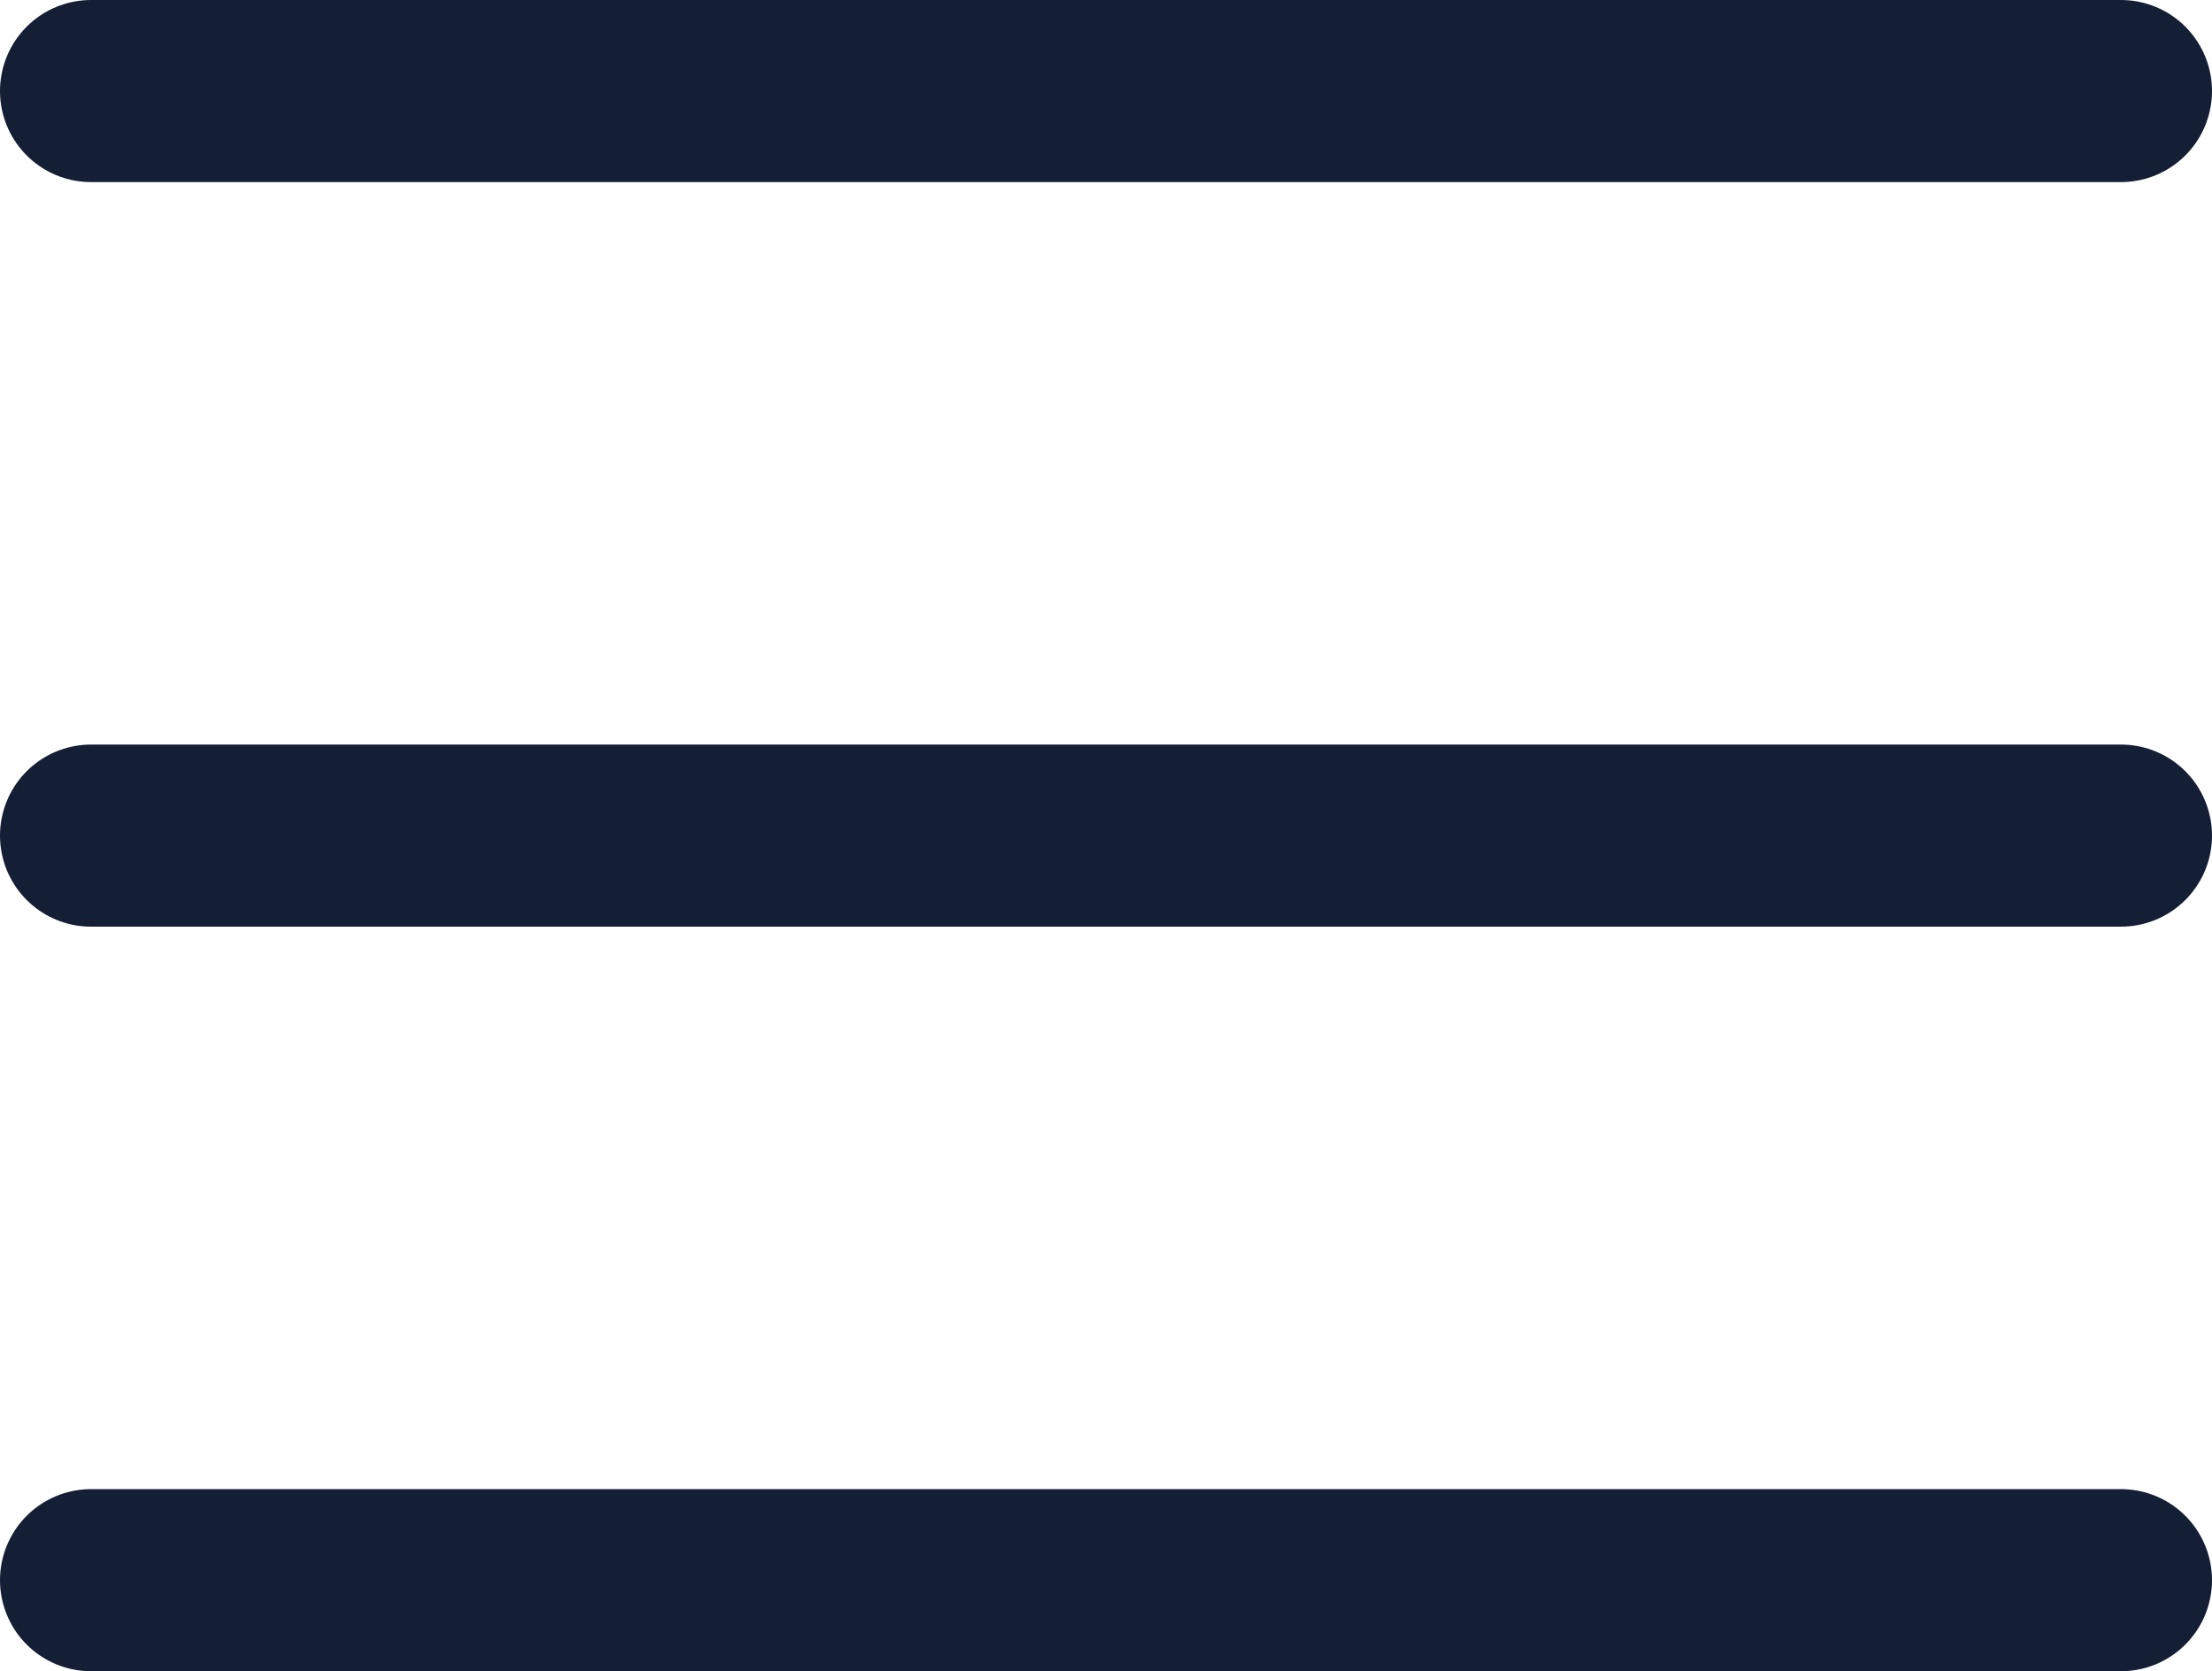
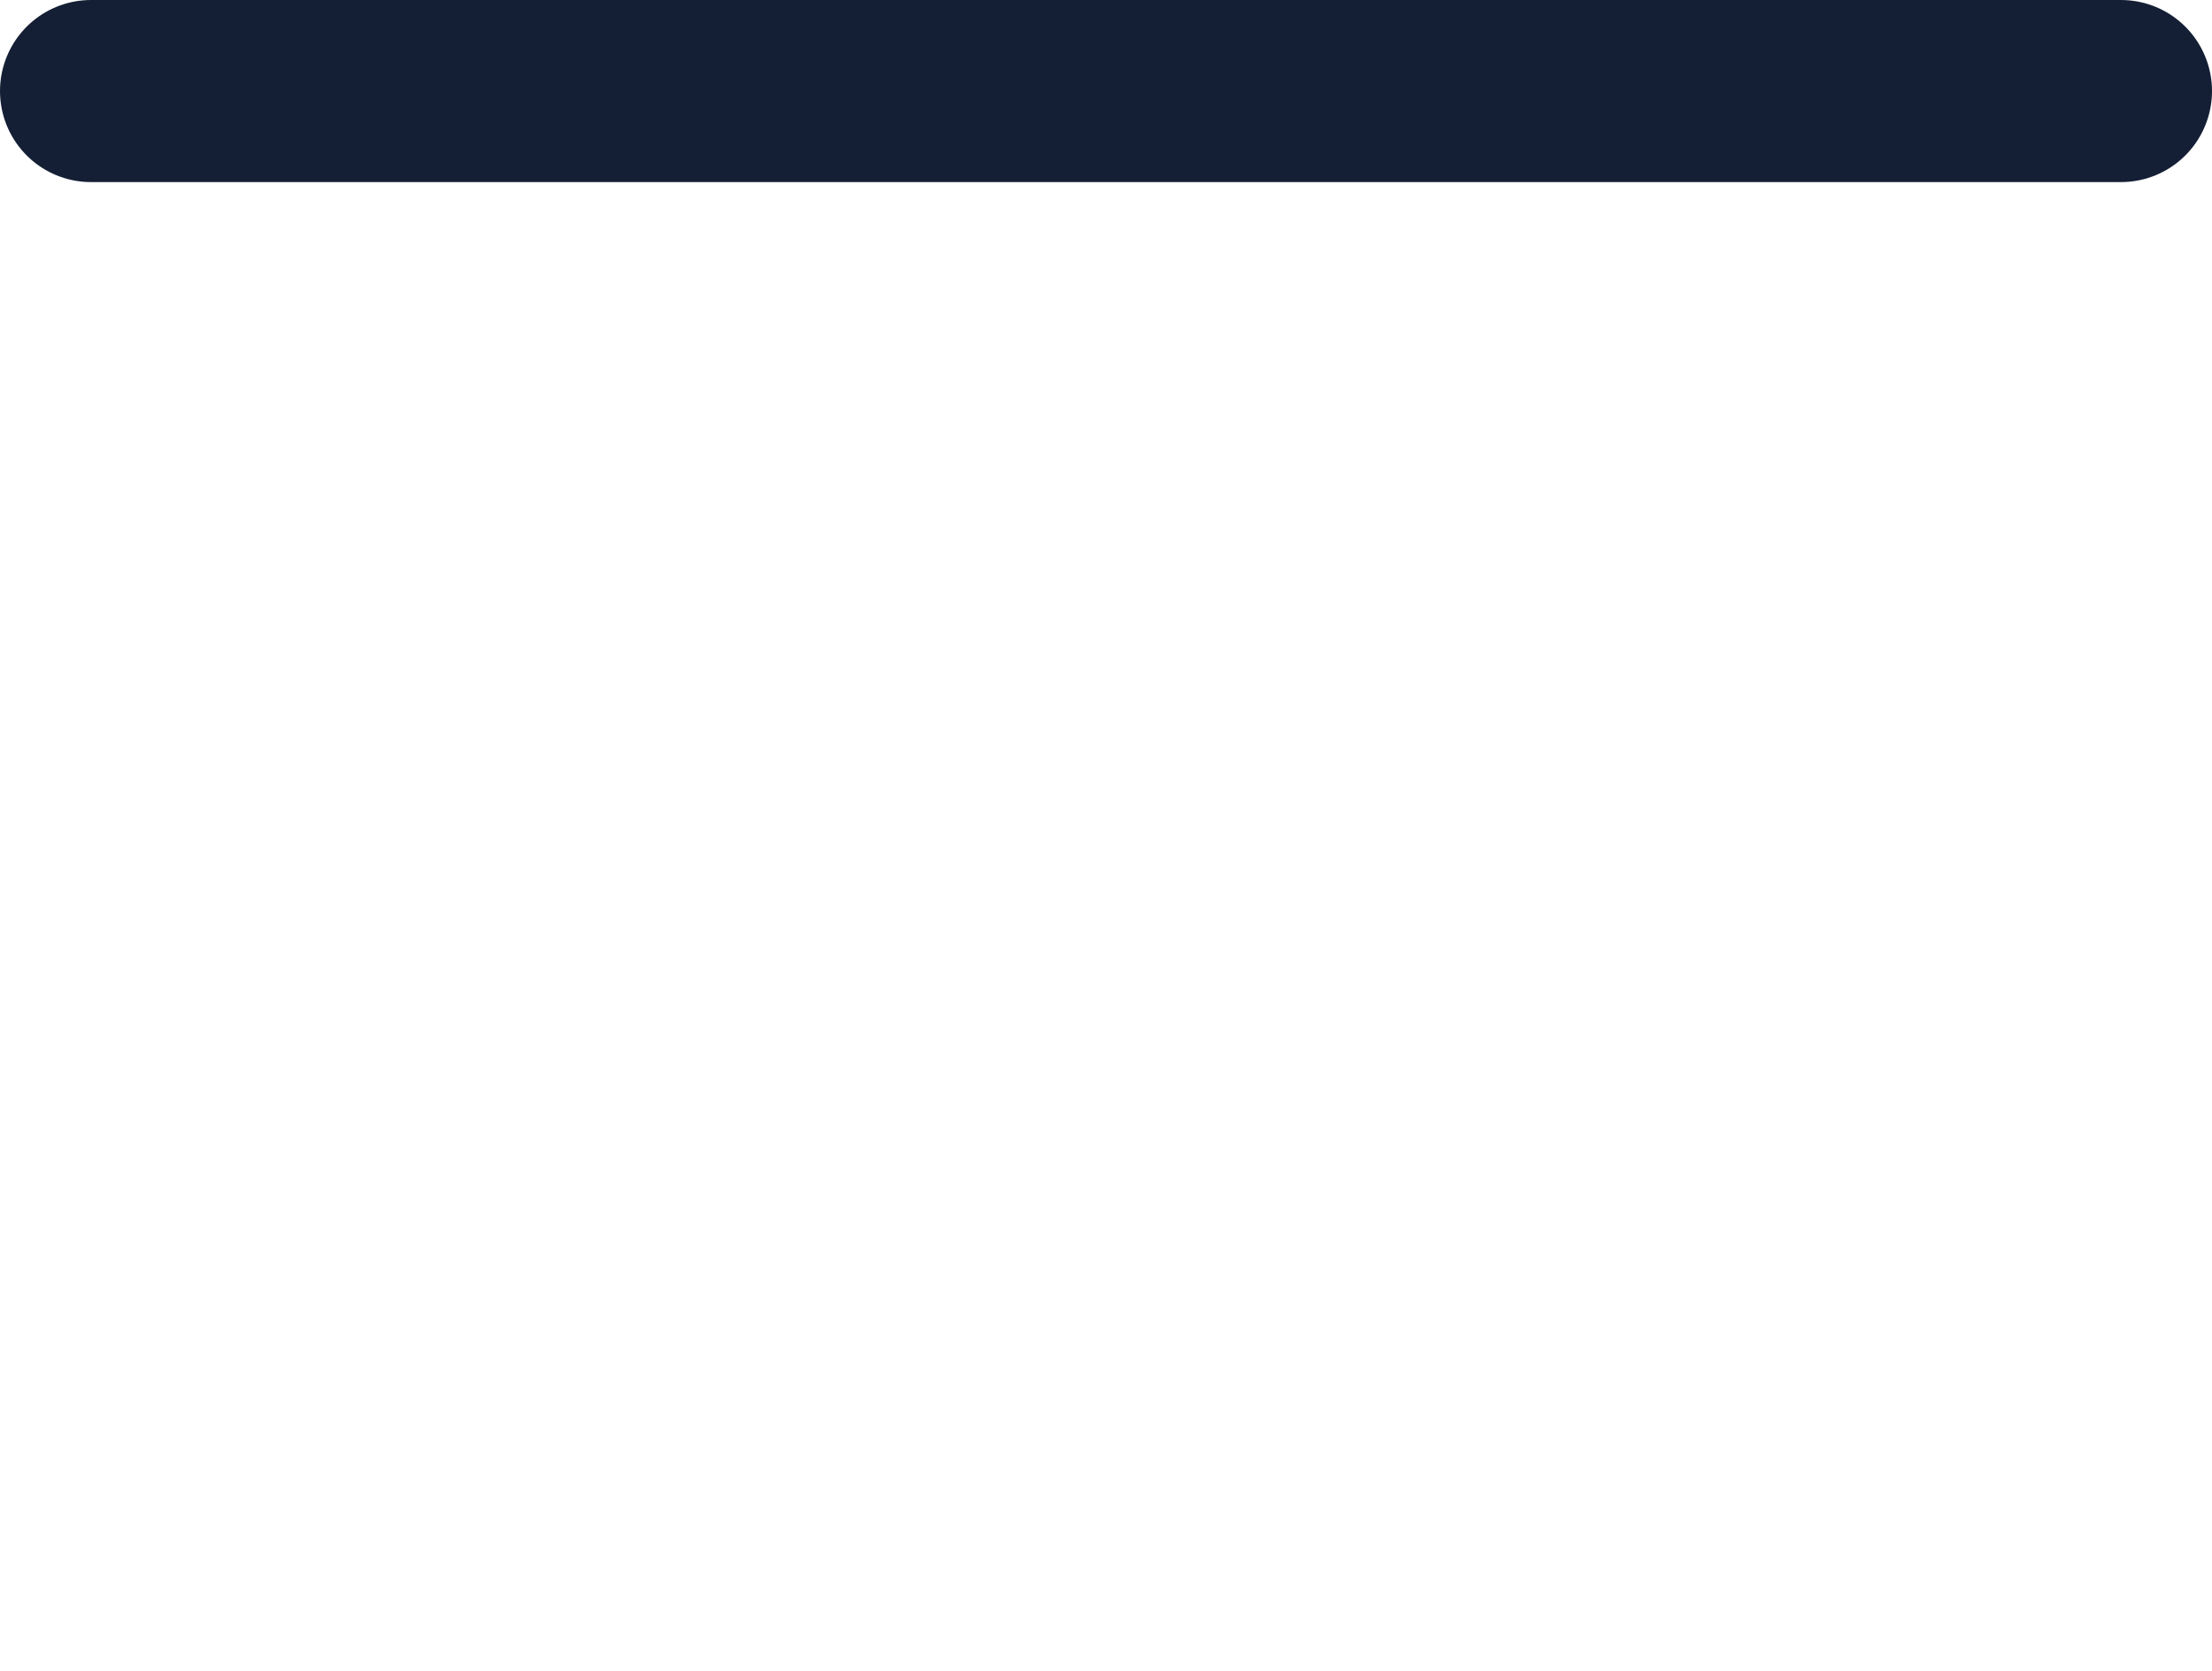
<svg xmlns="http://www.w3.org/2000/svg" width="24.303" height="18.356" viewBox="0 0 24.303 18.356">
  <g id="グループ_2208" data-name="グループ 2208" transform="translate(-334.5 -27.5)">
    <line id="線_134" data-name="線 134" x2="22.303" transform="translate(335.5 28.5)" fill="none" stroke="#141f35" stroke-linecap="round" stroke-width="2" />
-     <line id="線_135" data-name="線 135" x2="22.303" transform="translate(335.5 36.678)" fill="none" stroke="#141f35" stroke-linecap="round" stroke-width="2" />
-     <line id="線_136" data-name="線 136" x2="22.303" transform="translate(335.5 44.856)" fill="none" stroke="#141f35" stroke-linecap="round" stroke-width="2" />
  </g>
</svg>